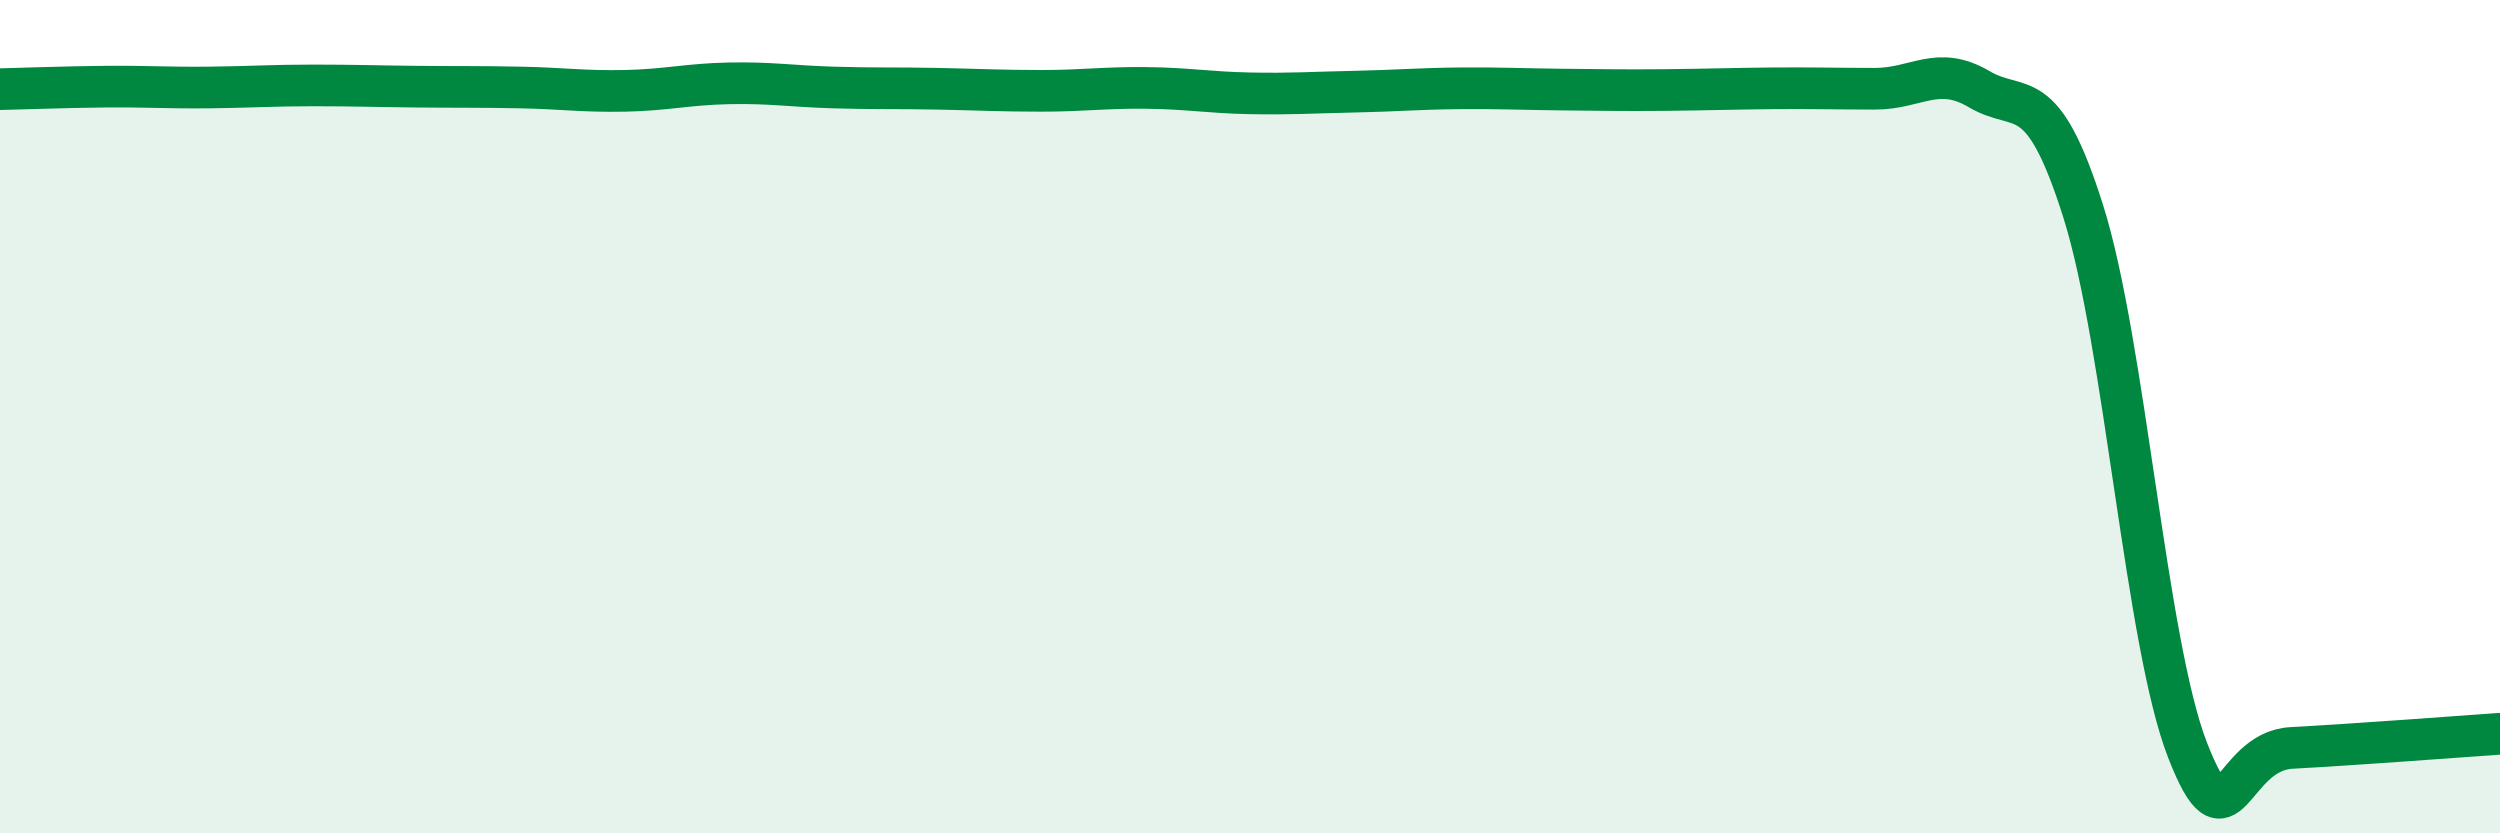
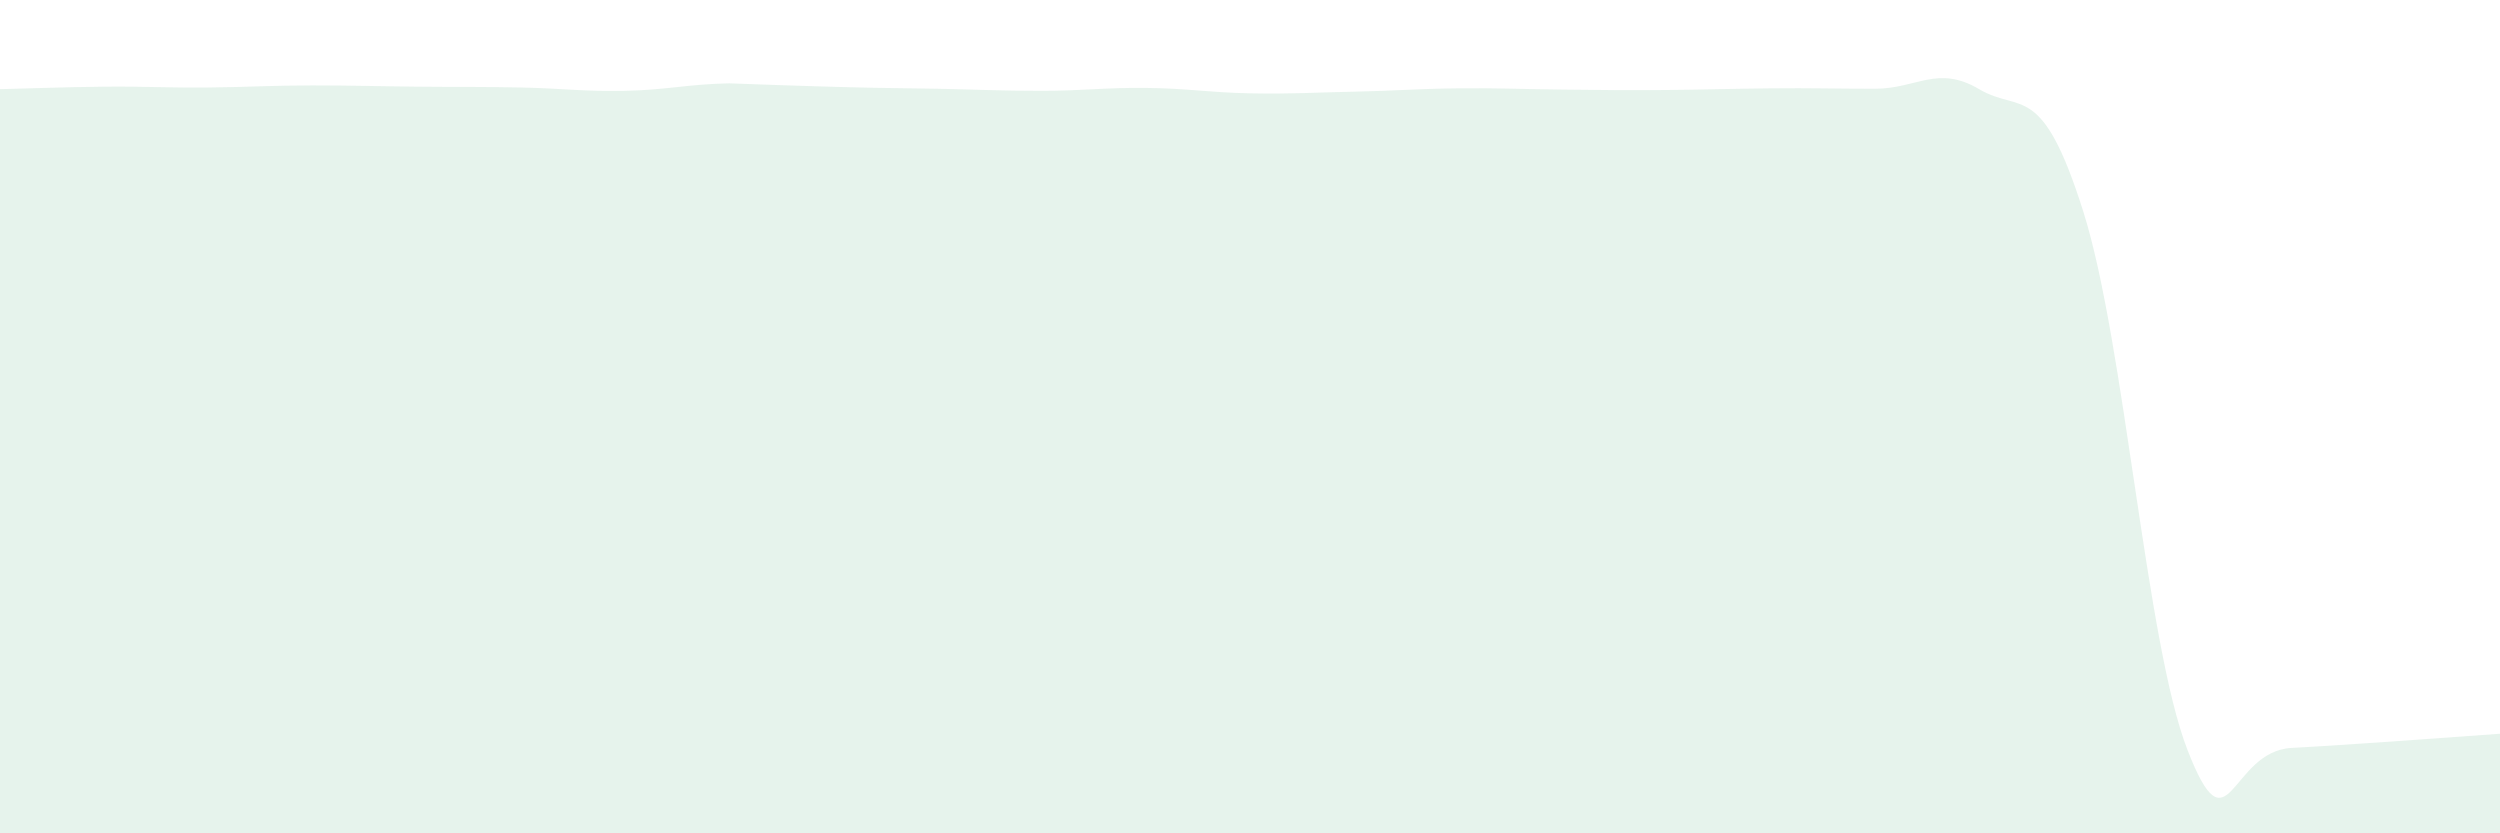
<svg xmlns="http://www.w3.org/2000/svg" width="60" height="20" viewBox="0 0 60 20">
-   <path d="M 0,2.14 C 0.5,2.13 1.5,2.09 2.5,2.08 C 3.5,2.07 4,2.11 5,2.1 C 6,2.09 6.5,2.05 7.5,2.05 C 8.5,2.05 9,2.07 10,2.08 C 11,2.09 11.5,2.08 12.5,2.1 C 13.5,2.12 14,2.2 15,2.18 C 16,2.16 16.5,2.02 17.5,2 C 18.5,1.98 19,2.07 20,2.1 C 21,2.13 21.5,2.11 22.5,2.13 C 23.5,2.15 24,2.18 25,2.18 C 26,2.18 26.5,2.1 27.5,2.11 C 28.5,2.12 29,2.22 30,2.24 C 31,2.26 31.5,2.22 32.5,2.2 C 33.5,2.18 34,2.13 35,2.12 C 36,2.11 36.5,2.14 37.5,2.15 C 38.5,2.16 39,2.17 40,2.16 C 41,2.15 41.5,2.13 42.5,2.12 C 43.5,2.11 44,2.13 45,2.13 C 46,2.13 46.5,1.55 47.5,2.14 C 48.5,2.73 49,1.91 50,5.08 C 51,8.25 51.5,15.43 52.5,18 C 53.5,20.57 53.5,18.03 55,17.95 C 56.5,17.87 59,17.68 60,17.61L60 20L0 20Z" fill="#008740" opacity="0.1" stroke-linecap="round" stroke-linejoin="round" />
-   <path d="M 0,2.14 C 0.5,2.13 1.5,2.09 2.5,2.08 C 3.5,2.07 4,2.11 5,2.1 C 6,2.09 6.5,2.05 7.5,2.05 C 8.5,2.05 9,2.07 10,2.08 C 11,2.09 11.5,2.08 12.5,2.1 C 13.5,2.12 14,2.2 15,2.18 C 16,2.16 16.5,2.02 17.5,2 C 18.5,1.98 19,2.07 20,2.1 C 21,2.13 21.5,2.11 22.5,2.13 C 23.5,2.15 24,2.18 25,2.18 C 26,2.18 26.5,2.1 27.5,2.11 C 28.5,2.12 29,2.22 30,2.24 C 31,2.26 31.5,2.22 32.5,2.2 C 33.5,2.18 34,2.13 35,2.12 C 36,2.11 36.5,2.14 37.5,2.15 C 38.5,2.16 39,2.17 40,2.16 C 41,2.15 41.5,2.13 42.5,2.12 C 43.5,2.11 44,2.13 45,2.13 C 46,2.13 46.5,1.55 47.5,2.14 C 48.5,2.73 49,1.91 50,5.08 C 51,8.25 51.5,15.43 52.5,18 C 53.5,20.57 53.5,18.03 55,17.95 C 56.5,17.87 59,17.68 60,17.61" stroke="#008740" stroke-width="1" fill="none" stroke-linecap="round" stroke-linejoin="round" />
+   <path d="M 0,2.14 C 0.5,2.13 1.5,2.09 2.5,2.08 C 3.5,2.07 4,2.11 5,2.1 C 6,2.09 6.5,2.05 7.5,2.05 C 8.5,2.05 9,2.07 10,2.08 C 11,2.09 11.5,2.08 12.5,2.1 C 13.5,2.12 14,2.2 15,2.18 C 16,2.16 16.5,2.02 17.5,2 C 21,2.13 21.5,2.11 22.5,2.13 C 23.5,2.15 24,2.18 25,2.18 C 26,2.18 26.5,2.1 27.5,2.11 C 28.5,2.12 29,2.22 30,2.24 C 31,2.26 31.5,2.22 32.5,2.2 C 33.5,2.18 34,2.13 35,2.12 C 36,2.11 36.5,2.14 37.5,2.15 C 38.5,2.16 39,2.17 40,2.16 C 41,2.15 41.5,2.13 42.5,2.12 C 43.5,2.11 44,2.13 45,2.13 C 46,2.13 46.5,1.55 47.5,2.14 C 48.5,2.73 49,1.91 50,5.08 C 51,8.25 51.5,15.43 52.5,18 C 53.5,20.57 53.5,18.03 55,17.95 C 56.5,17.87 59,17.68 60,17.61L60 20L0 20Z" fill="#008740" opacity="0.1" stroke-linecap="round" stroke-linejoin="round" />
</svg>